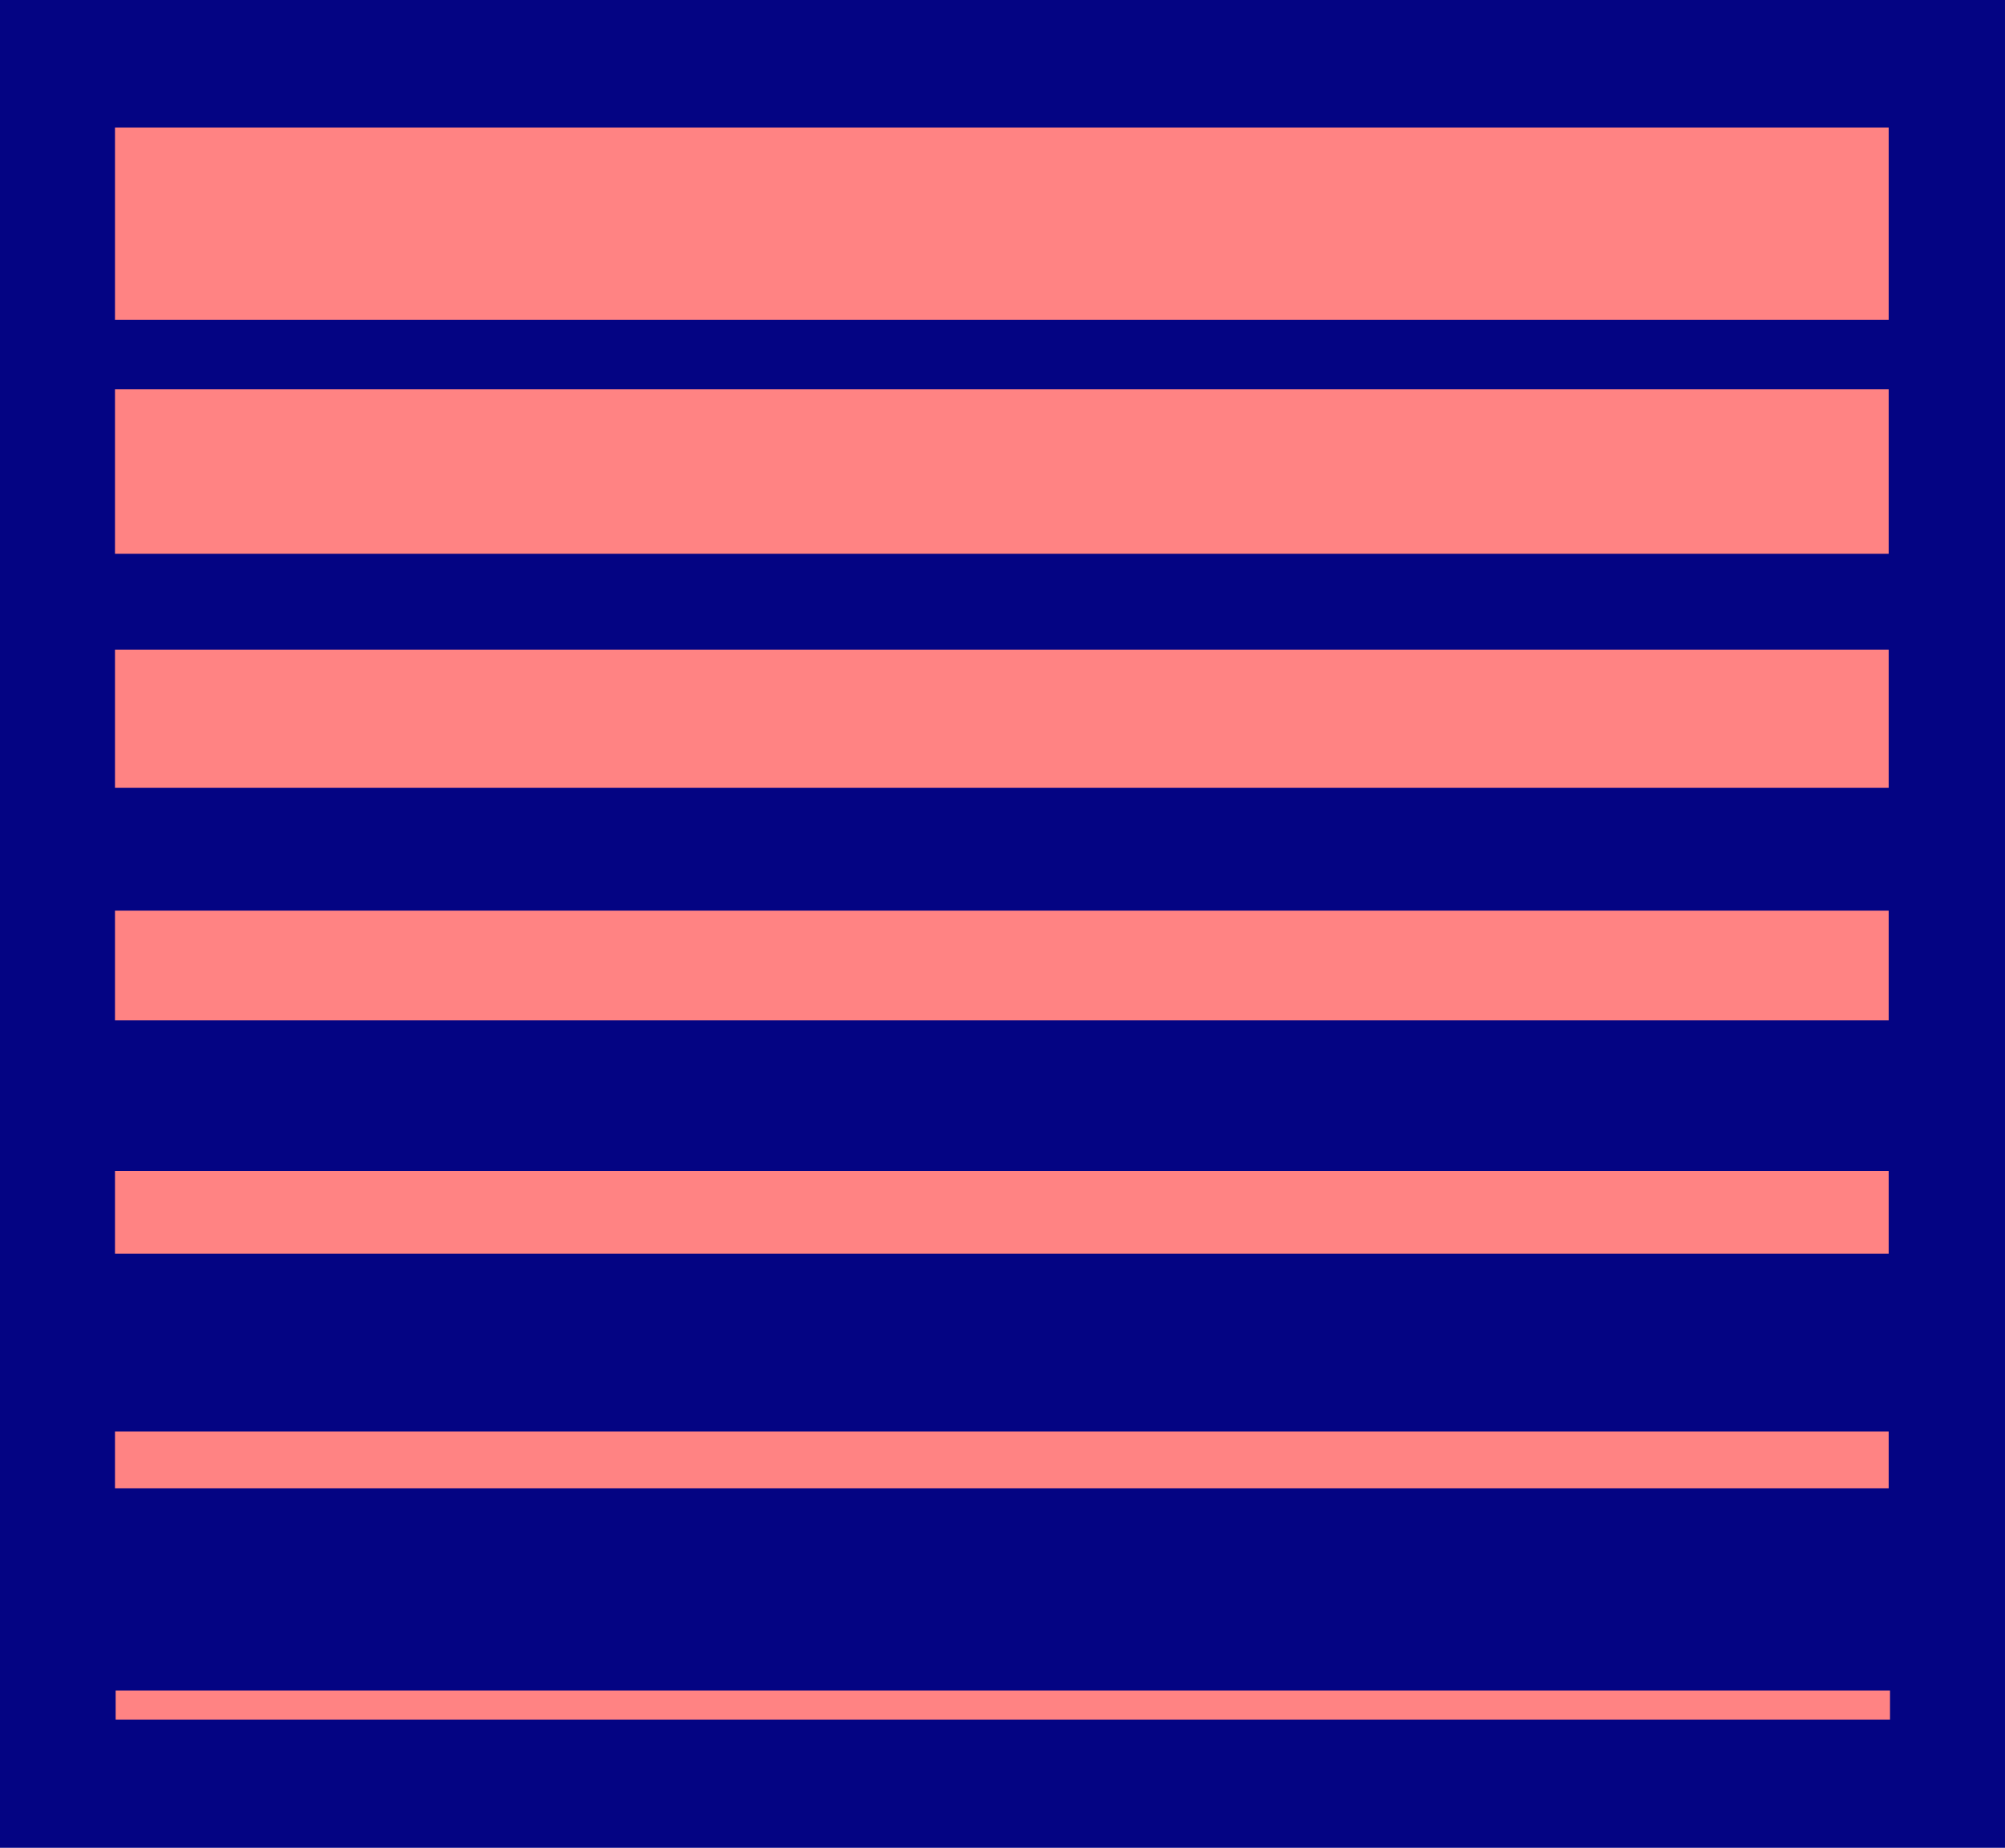
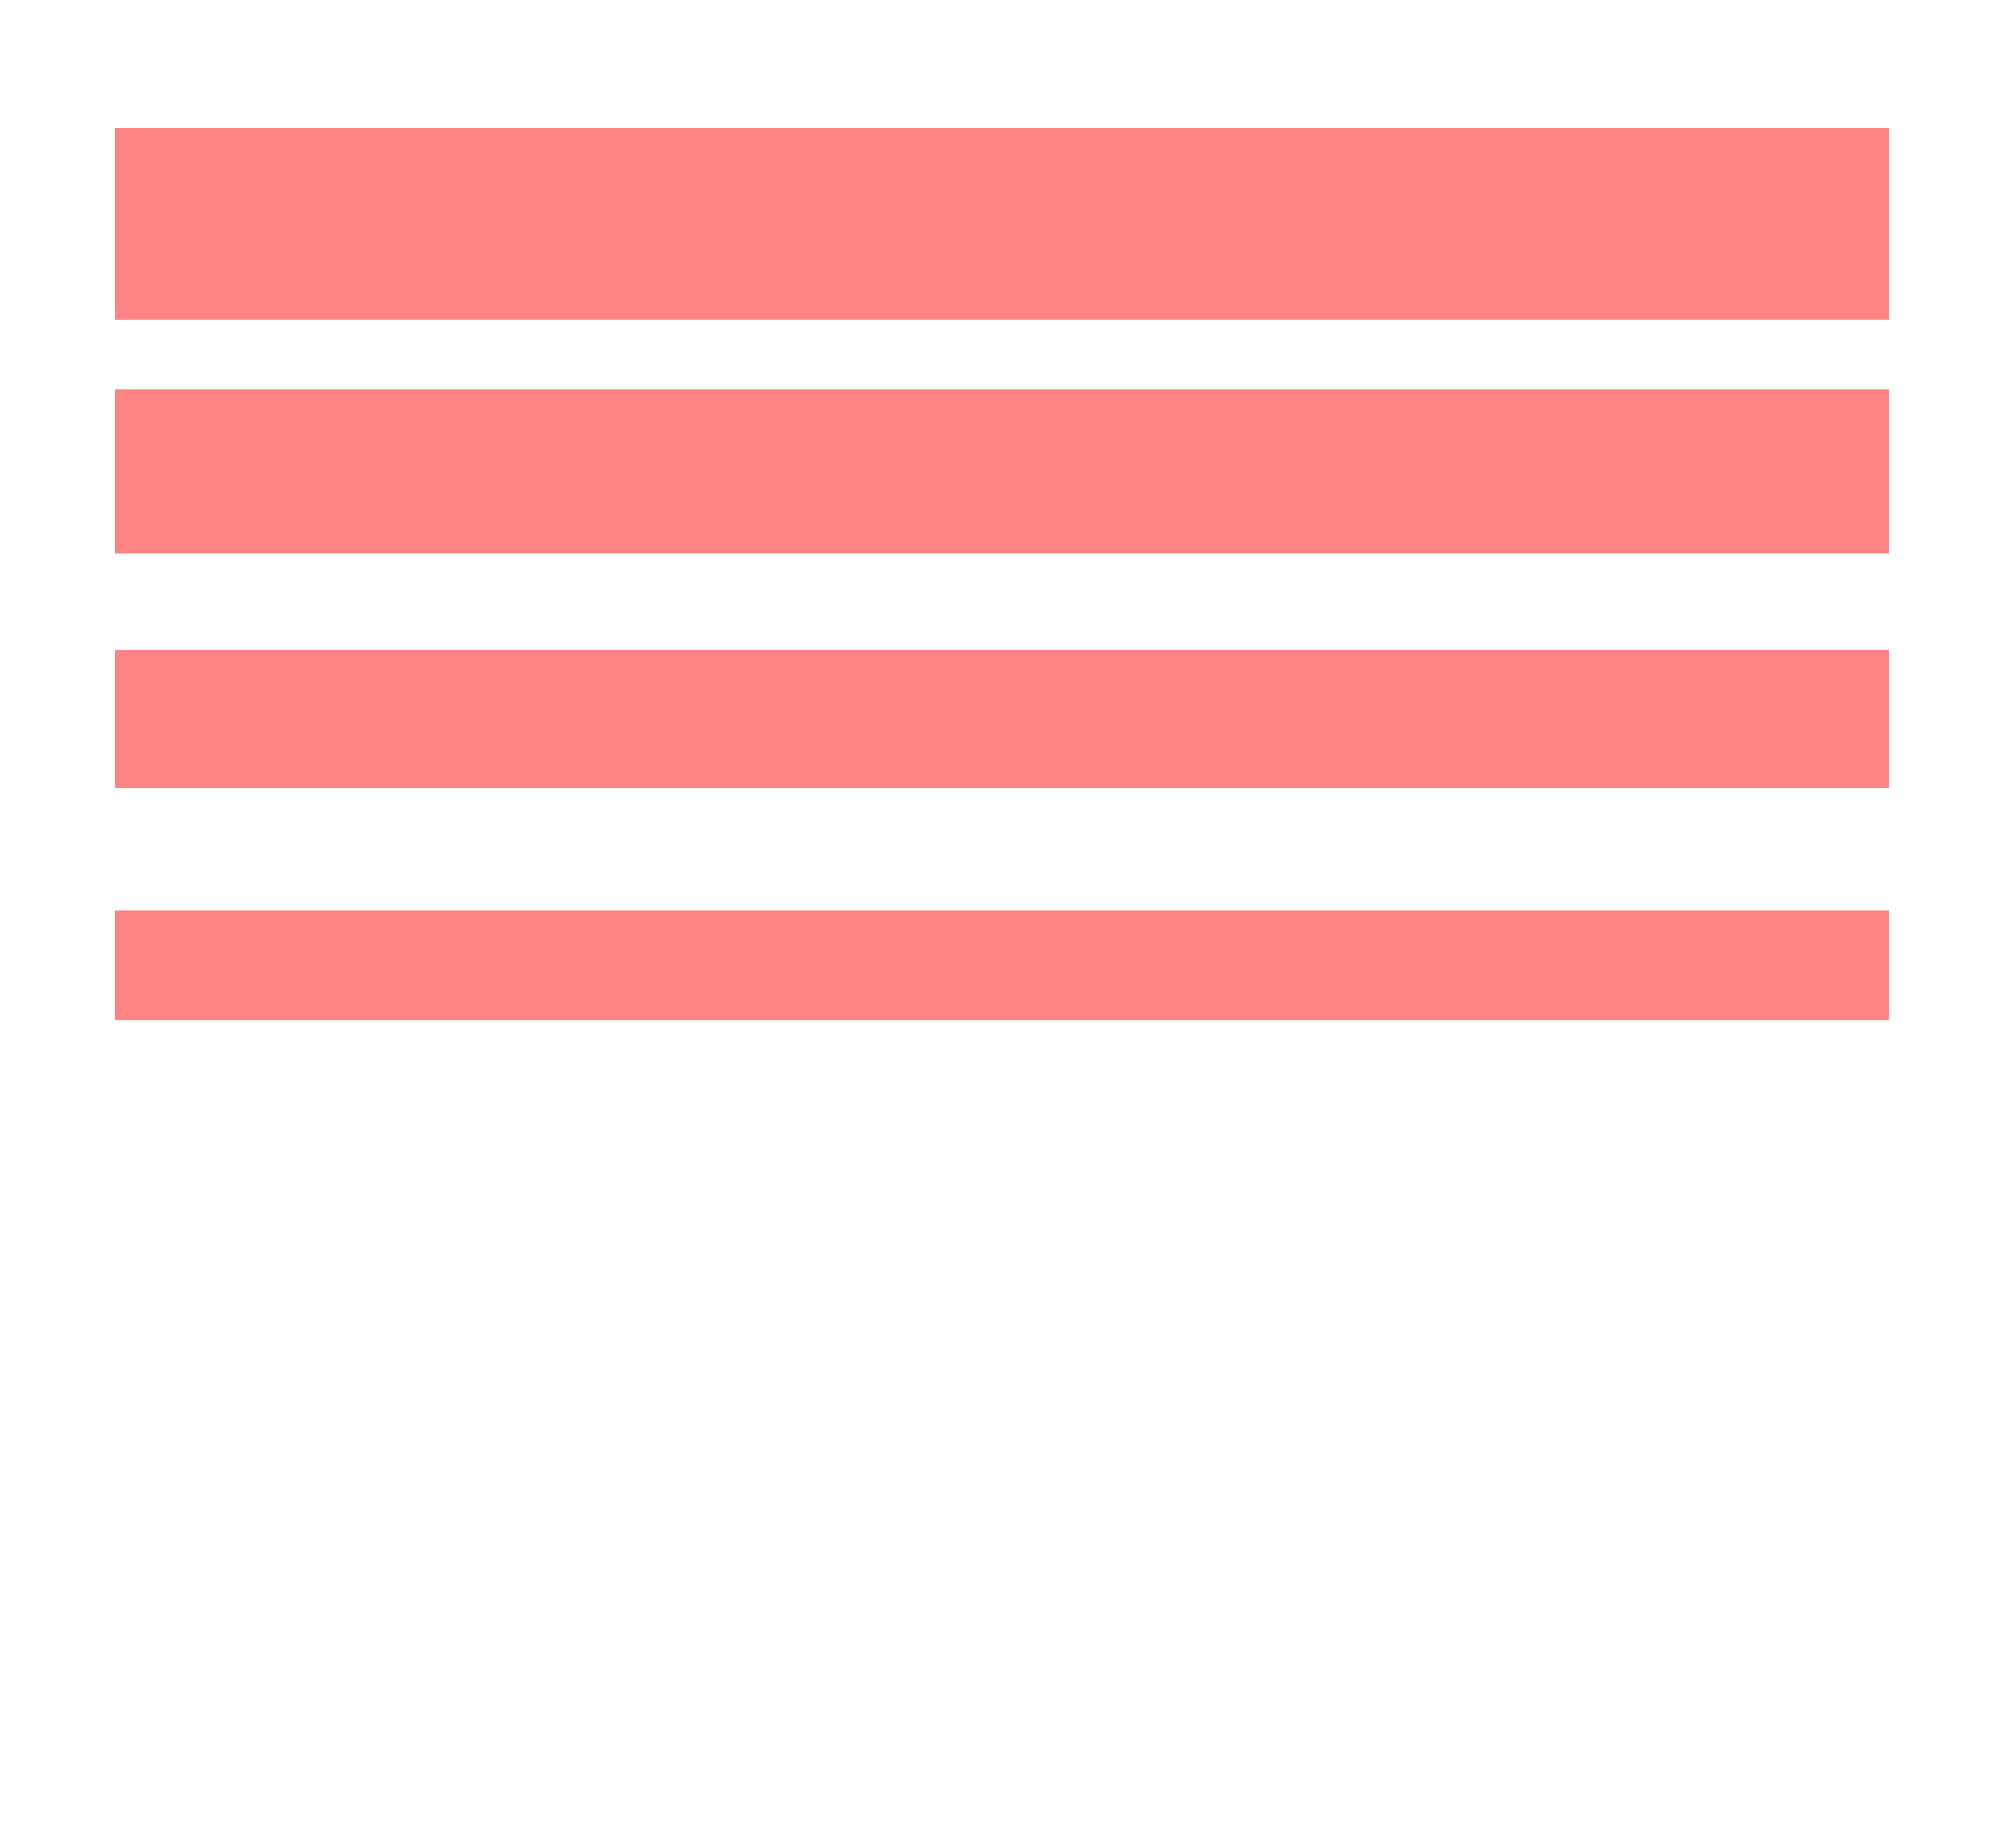
<svg xmlns="http://www.w3.org/2000/svg" xmlns:ns1="http://sodipodi.sourceforge.net/DTD/sodipodi-0.dtd" xmlns:ns2="http://www.inkscape.org/namespaces/inkscape" version="1.0" width="129.724mm" height="119.539mm" id="svg8" ns1:docname="Background 438.wmf">
  <ns1:namedview id="namedview8" pagecolor="#ffffff" bordercolor="#000000" borderopacity="0.25" ns2:showpageshadow="2" ns2:pageopacity="0.0" ns2:pagecheckerboard="0" ns2:deskcolor="#d1d1d1" ns2:document-units="mm" />
  <defs id="defs1">
    <pattern id="WMFhbasepattern" patternUnits="userSpaceOnUse" width="6" height="6" x="0" y="0" />
  </defs>
-   <path style="fill:#040483;fill-opacity:1;fill-rule:evenodd;stroke:none" d="M 0,0 H 490.294 V 451.802 H 0 Z" id="path1" />
  <path style="fill:#ff8383;fill-opacity:1;fill-rule:evenodd;stroke:none" d="M 28.118,31.187 H 461.852 V 78.209 H 28.118 Z" id="path2" />
  <path style="fill:#ff8383;fill-opacity:1;fill-rule:evenodd;stroke:none" d="M 28.118,95.176 H 461.852 V 135.411 H 28.118 Z" id="path3" />
  <path style="fill:#ff8383;fill-opacity:1;fill-rule:evenodd;stroke:none" d="M 28.118,158.842 H 461.852 v 33.772 H 28.118 Z" id="path4" />
  <path style="fill:#ff8383;fill-opacity:1;fill-rule:evenodd;stroke:none" d="M 28.118,222.669 H 461.852 v 26.824 H 28.118 Z" id="path5" />
-   <path style="fill:#ff8383;fill-opacity:1;fill-rule:evenodd;stroke:none" d="M 28.118,286.335 H 461.852 v 20.199 H 28.118 Z" id="path6" />
-   <path style="fill:#ff8383;fill-opacity:1;fill-rule:evenodd;stroke:none" d="M 28.118,350.001 H 461.852 v 13.897 H 28.118 Z" id="path7" />
-   <path style="fill:#ff8383;fill-opacity:1;fill-rule:evenodd;stroke:none" d="M 28.28,413.344 H 462.175 v 7.11 H 28.28 Z" id="path8" />
</svg>